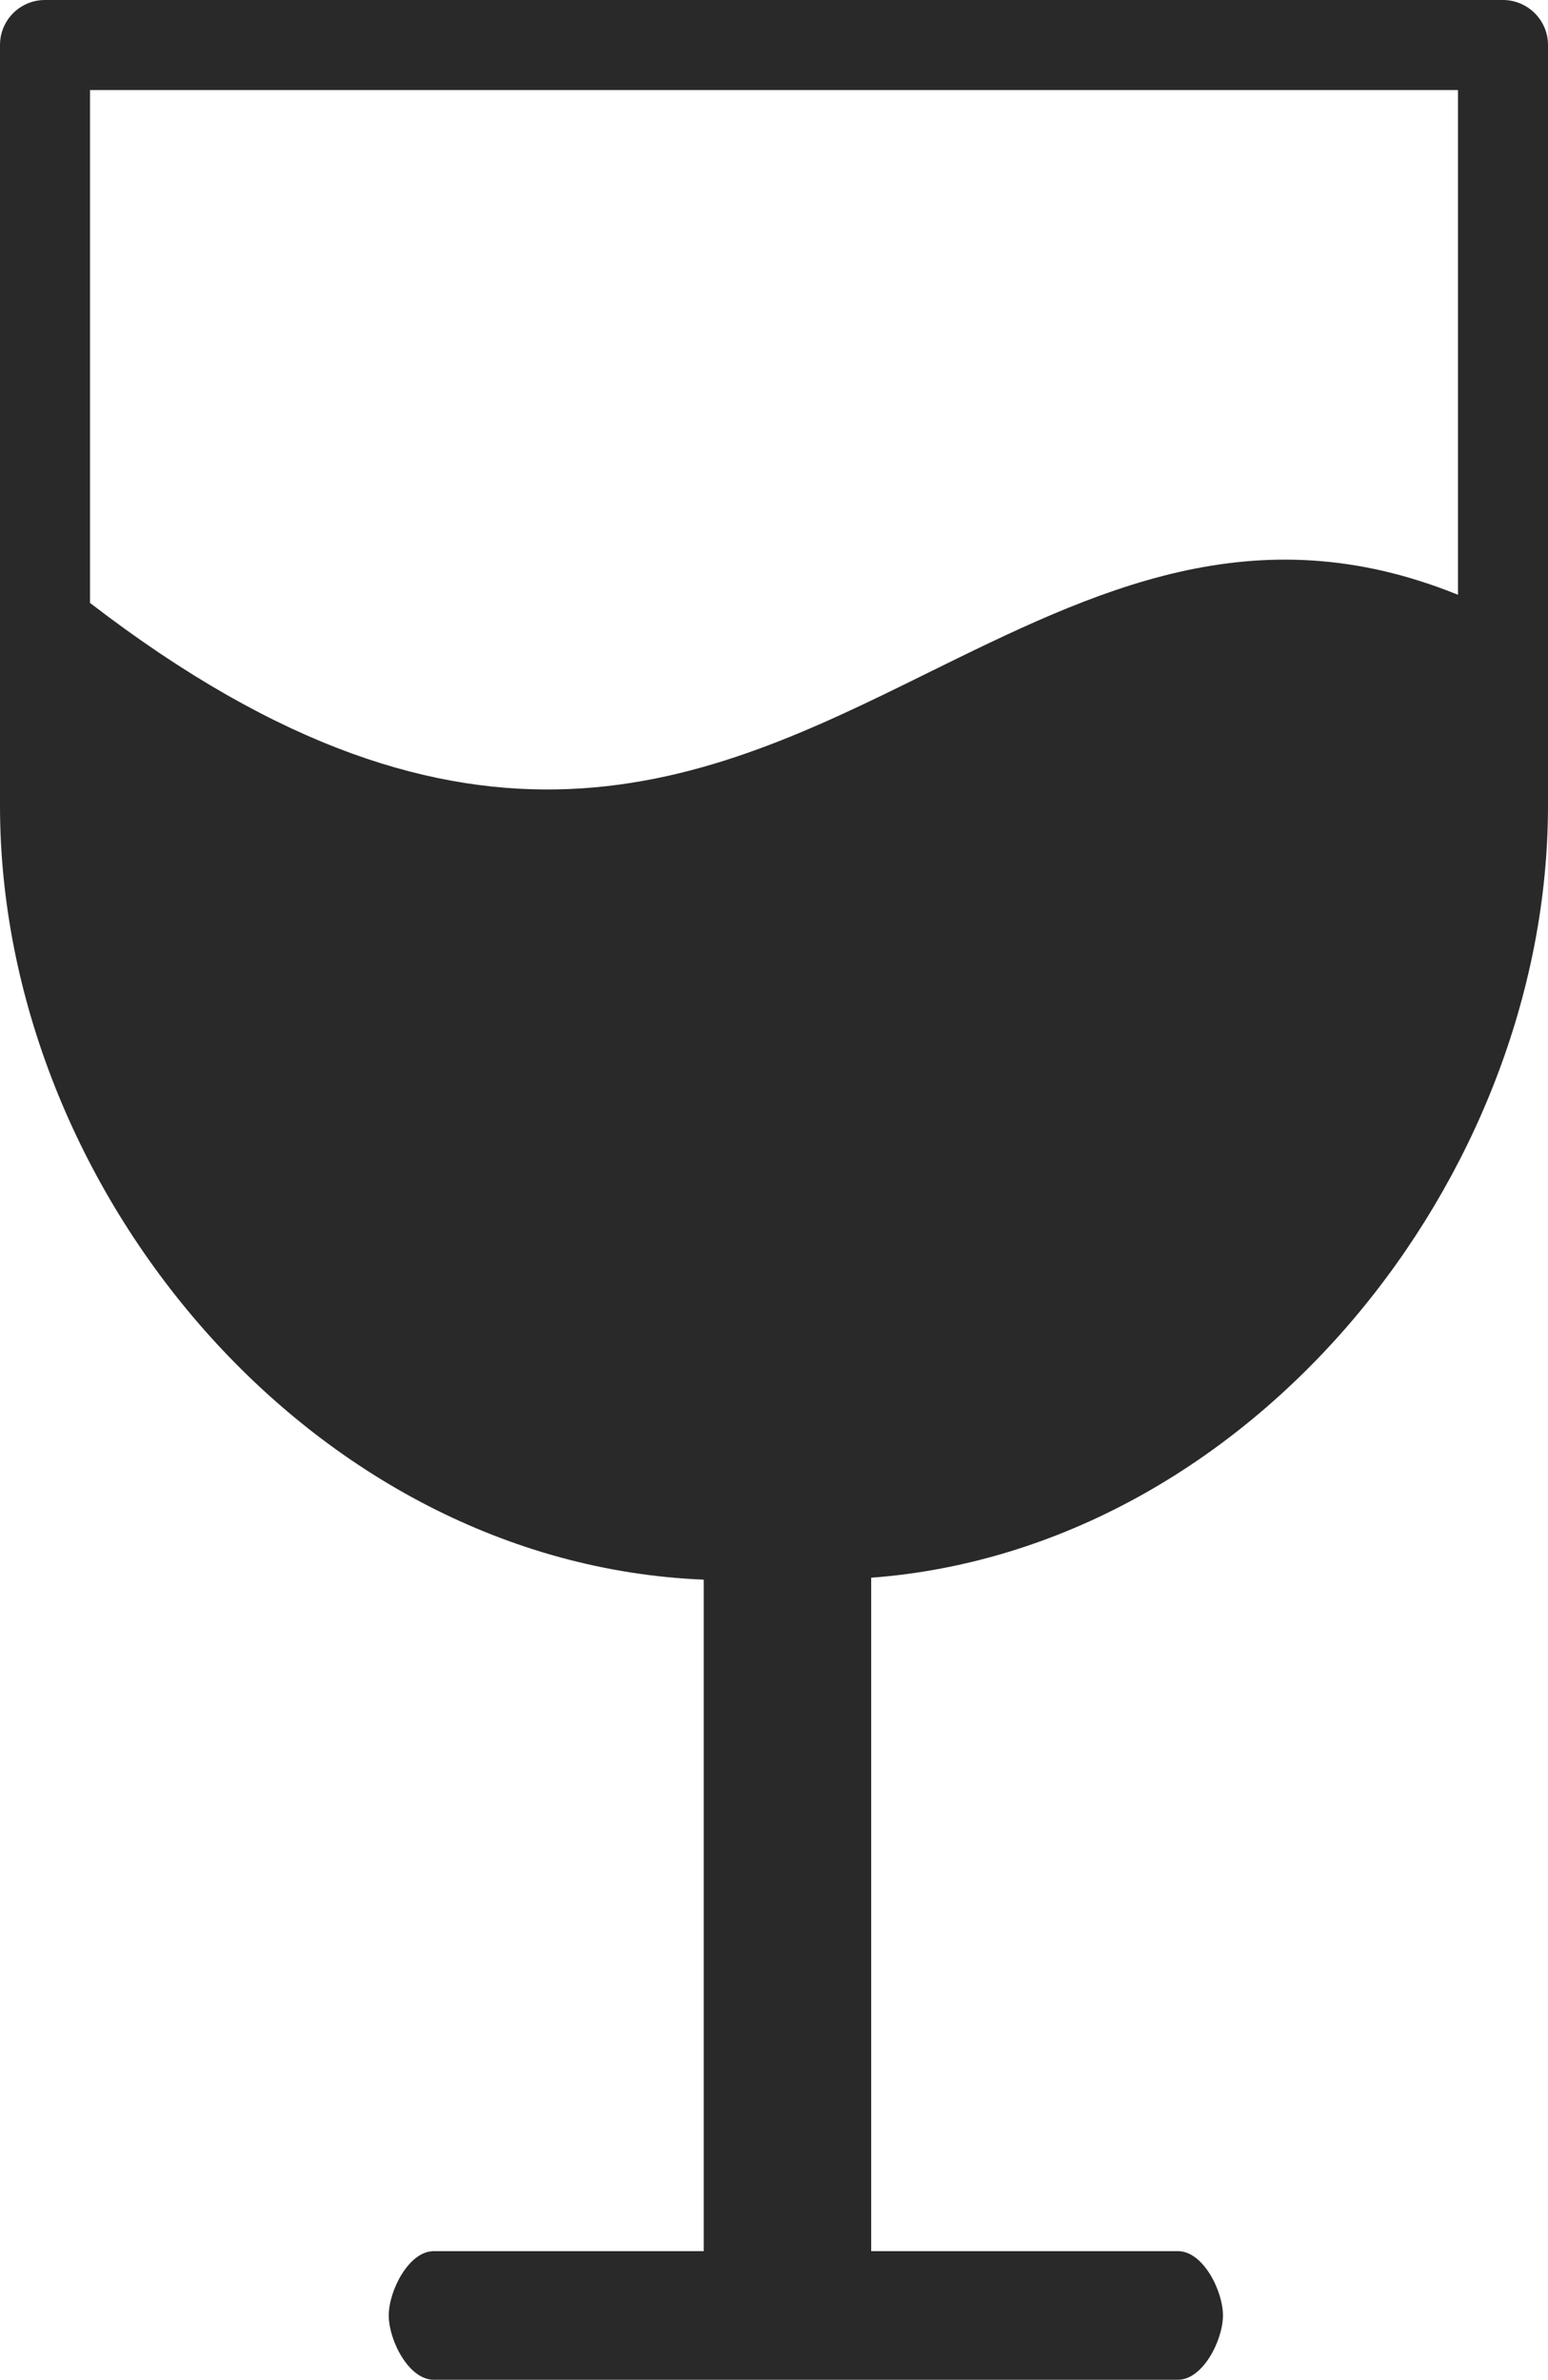
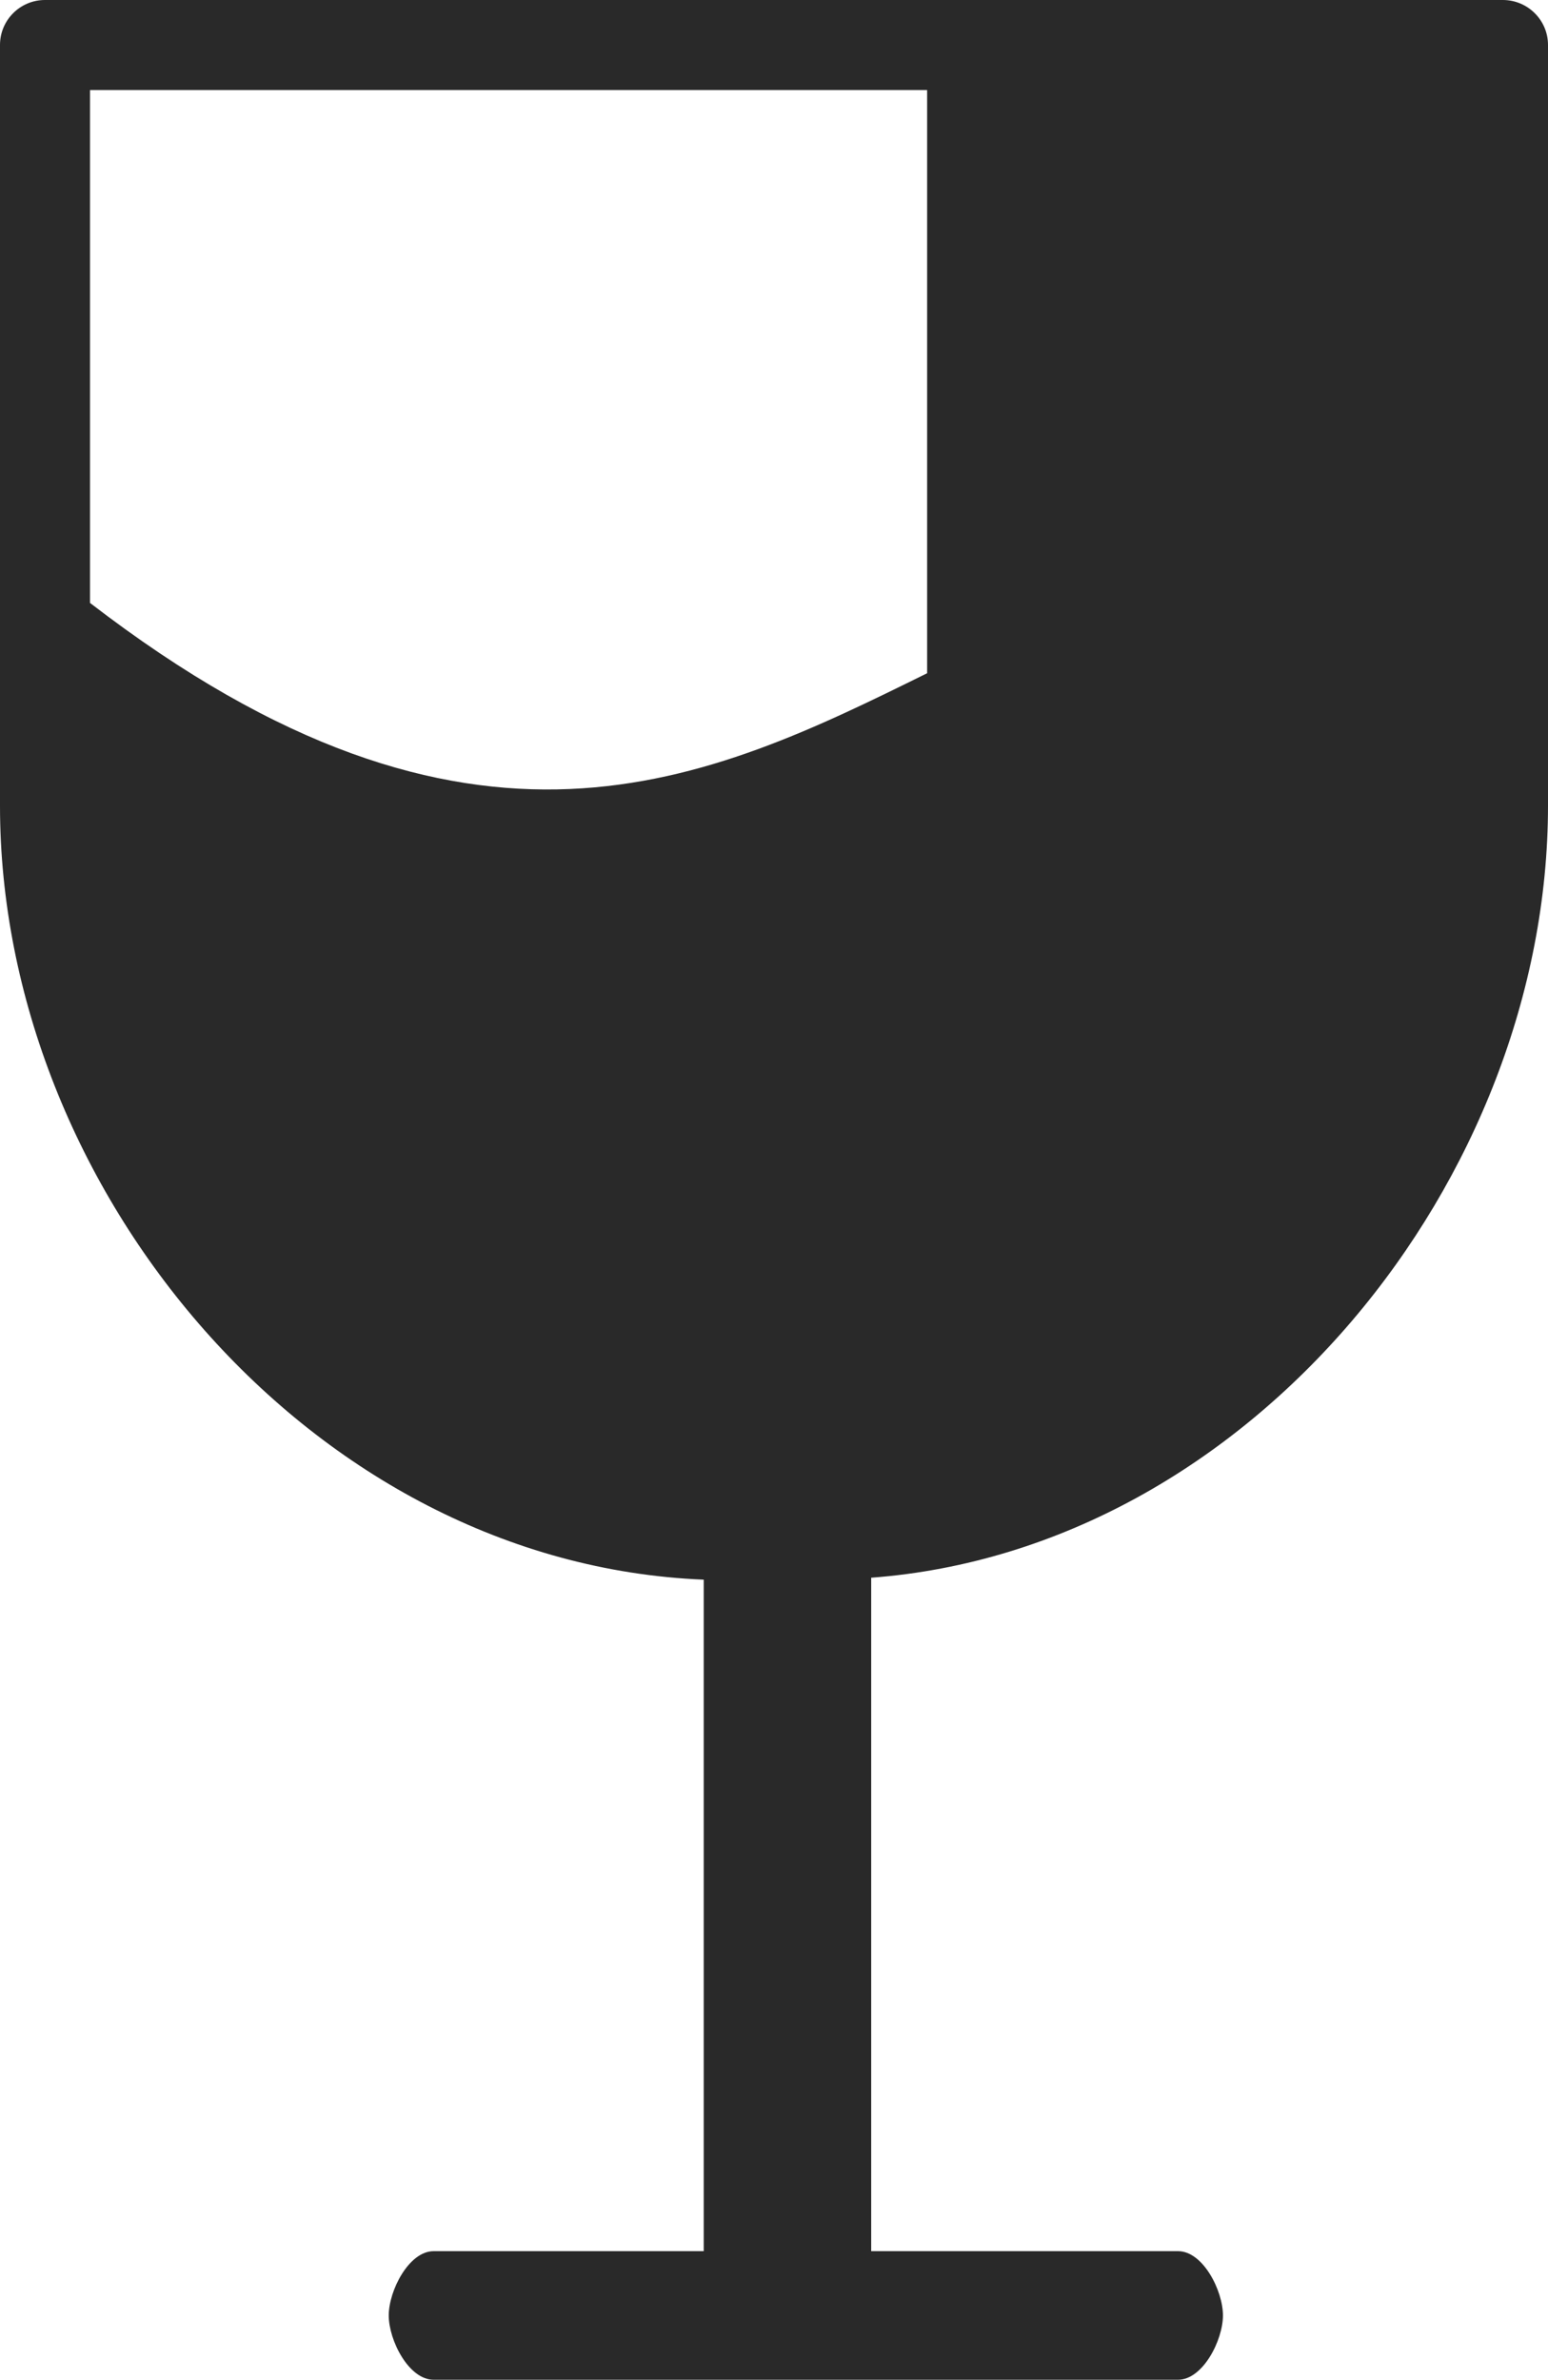
<svg xmlns="http://www.w3.org/2000/svg" version="1.1" id="Layer_1" x="0px" y="0px" viewBox="0 0 79.96 122.88" style="enable-background:new 0 0 79.96 122.88" xml:space="preserve">
  <defs>
    <style type="text/css">
   
    .fil0 {fill:#292929}
   
  </style>
  </defs>
-   <path class="fil0" d="M4.65,31.13c19.75,15.2,31.93,9.21,43.24,3.63c8.67-4.27,16.89-8.32,27.42-4.05V4.65H4.65V31.13L4.65,31.13L4.65,31.13z M79.96,2.32v39.28c0,19.24-15.34,38.39-34.96,39.86v34.77h15.85c1.29,0,2.32,2.04,2.32,3.32c0,1.28-1.04,3.32-2.32,3.32H22.4 c-1.29,0-2.32-2.04-2.32-3.32c0-1.28,1.04-3.32,2.32-3.32h13.95V81.56C16.06,80.73,0,61.37,0,41.61V2.32C0,1.04,1.04,0,2.32,0 h75.31C78.91,0,79.96,1.04,79.96,2.32L79.96,2.32L79.96,2.32z" />
+   <path class="fil0" d="M4.65,31.13c19.75,15.2,31.93,9.21,43.24,3.63V4.65H4.65V31.13L4.65,31.13L4.65,31.13z M79.96,2.32v39.28c0,19.24-15.34,38.39-34.96,39.86v34.77h15.85c1.29,0,2.32,2.04,2.32,3.32c0,1.28-1.04,3.32-2.32,3.32H22.4 c-1.29,0-2.32-2.04-2.32-3.32c0-1.28,1.04-3.32,2.32-3.32h13.95V81.56C16.06,80.73,0,61.37,0,41.61V2.32C0,1.04,1.04,0,2.32,0 h75.31C78.91,0,79.96,1.04,79.96,2.32L79.96,2.32L79.96,2.32z" />
</svg>